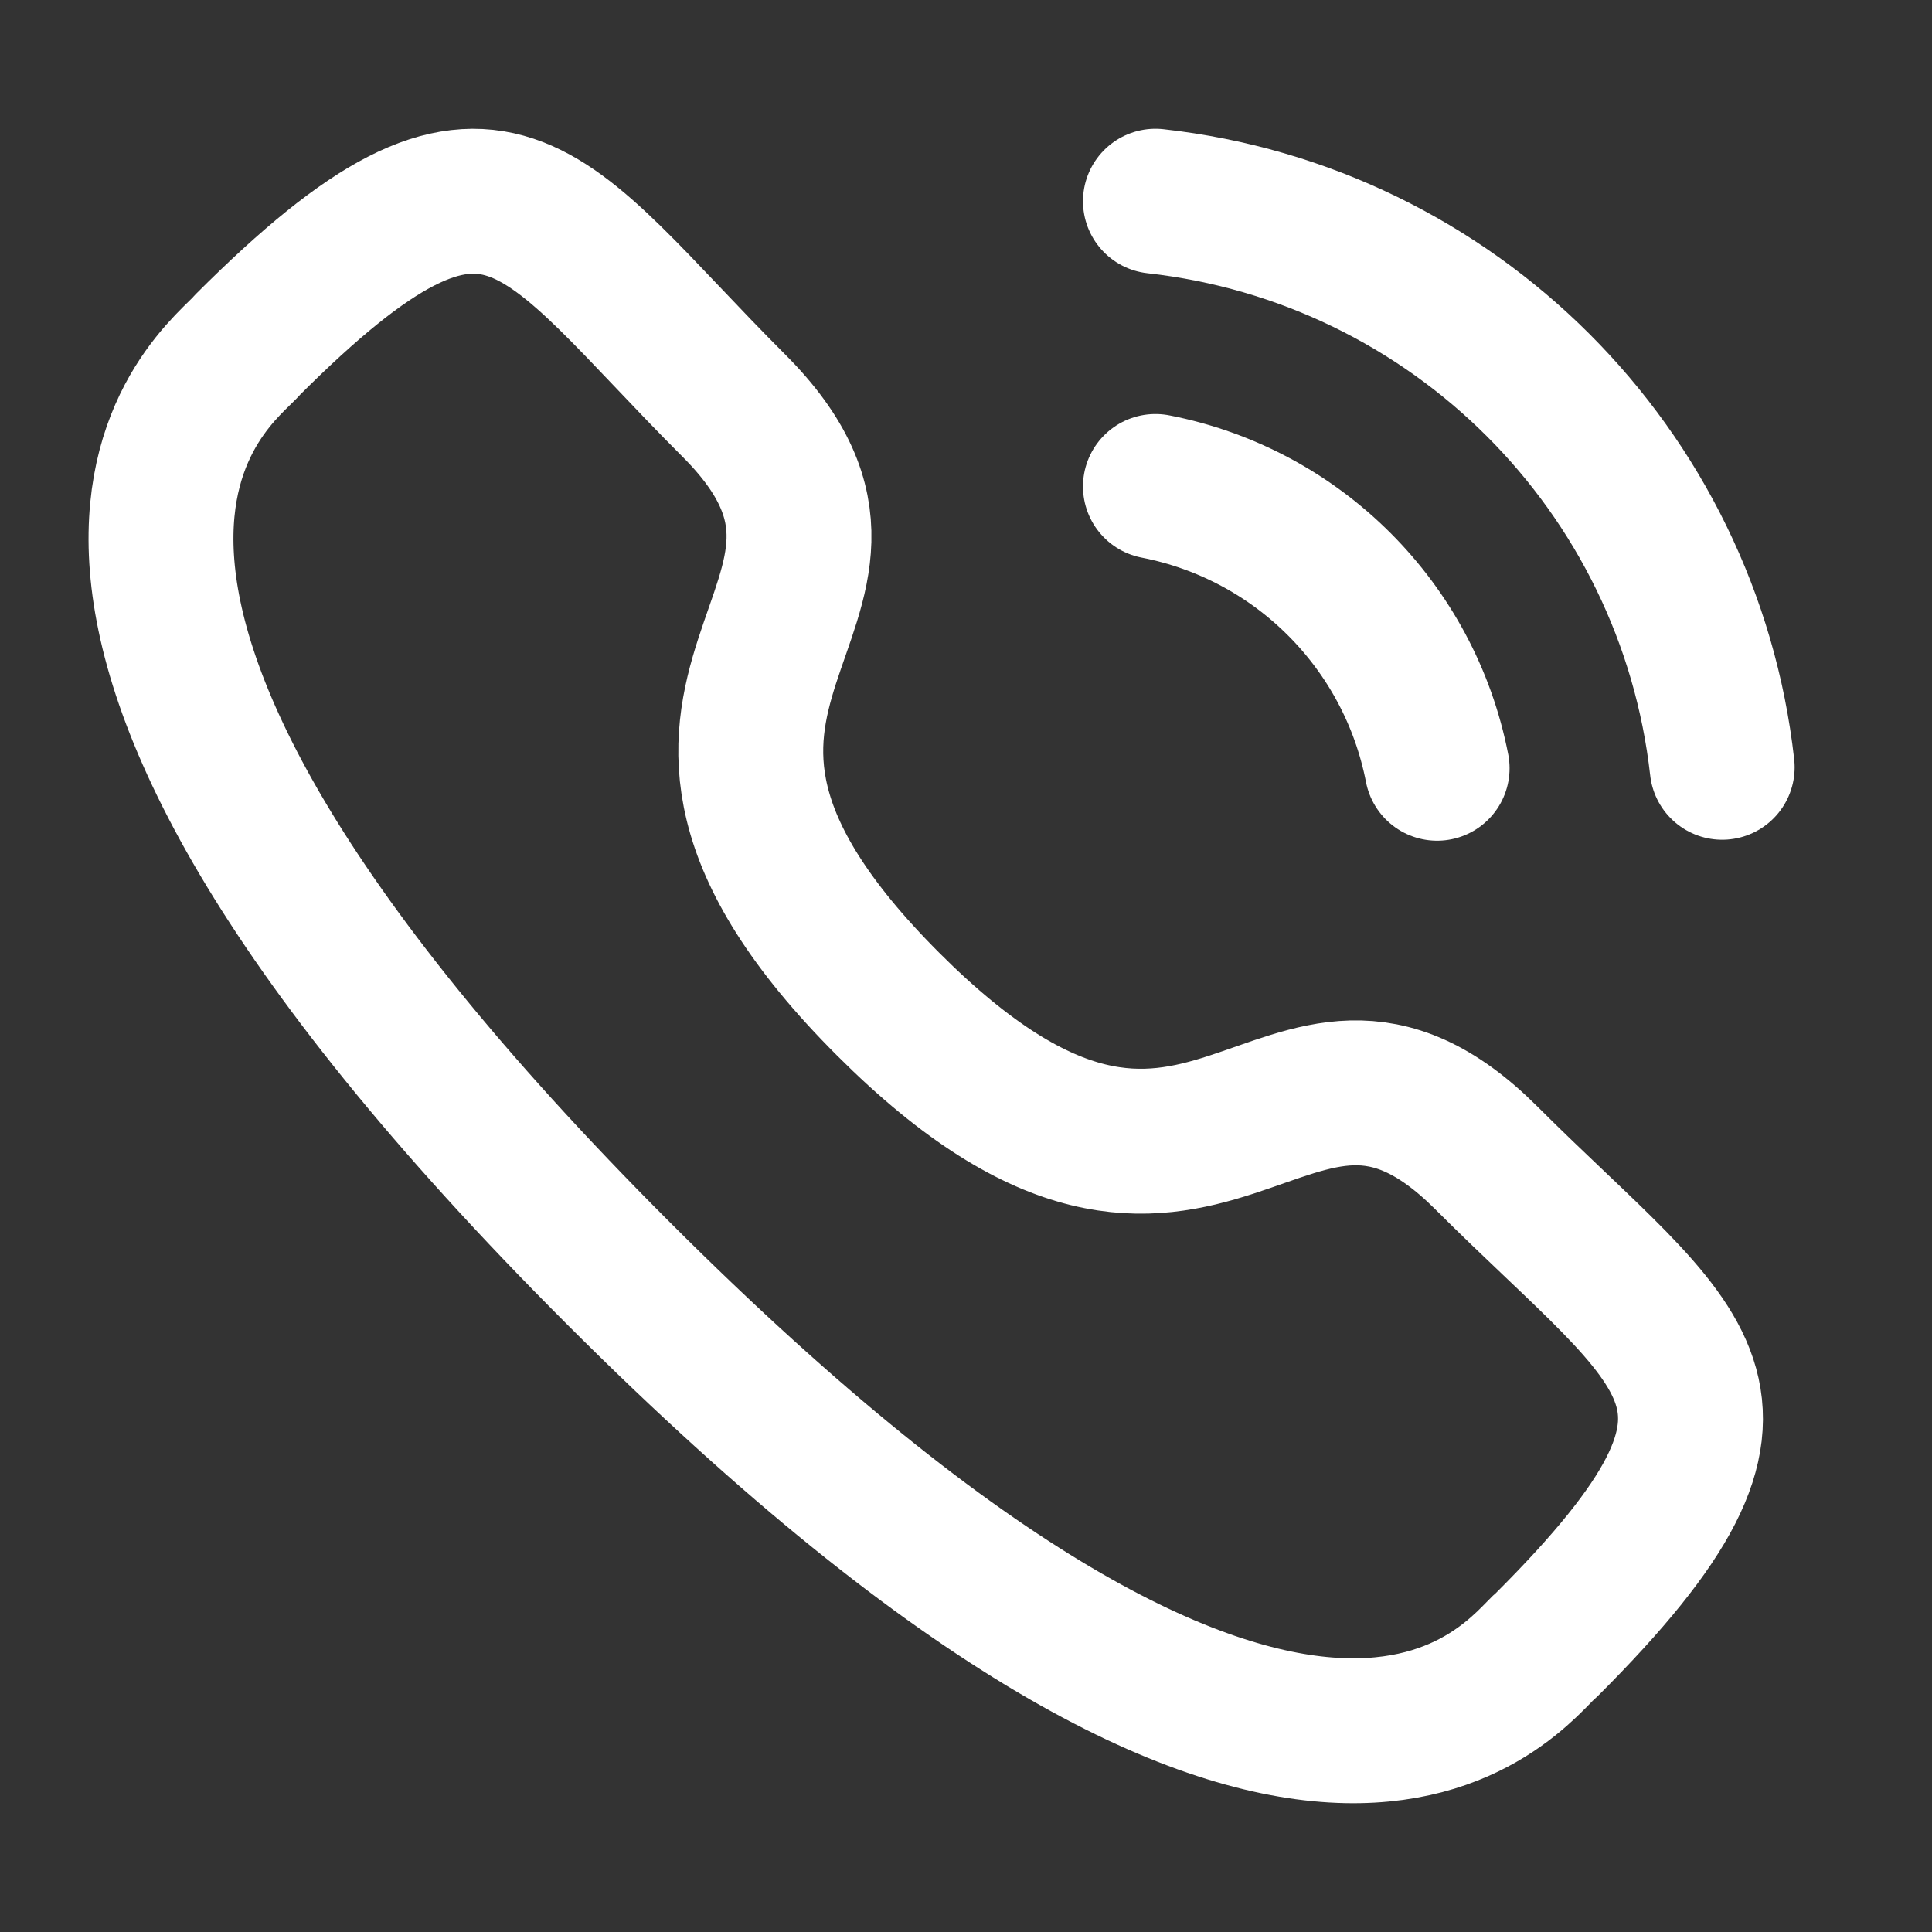
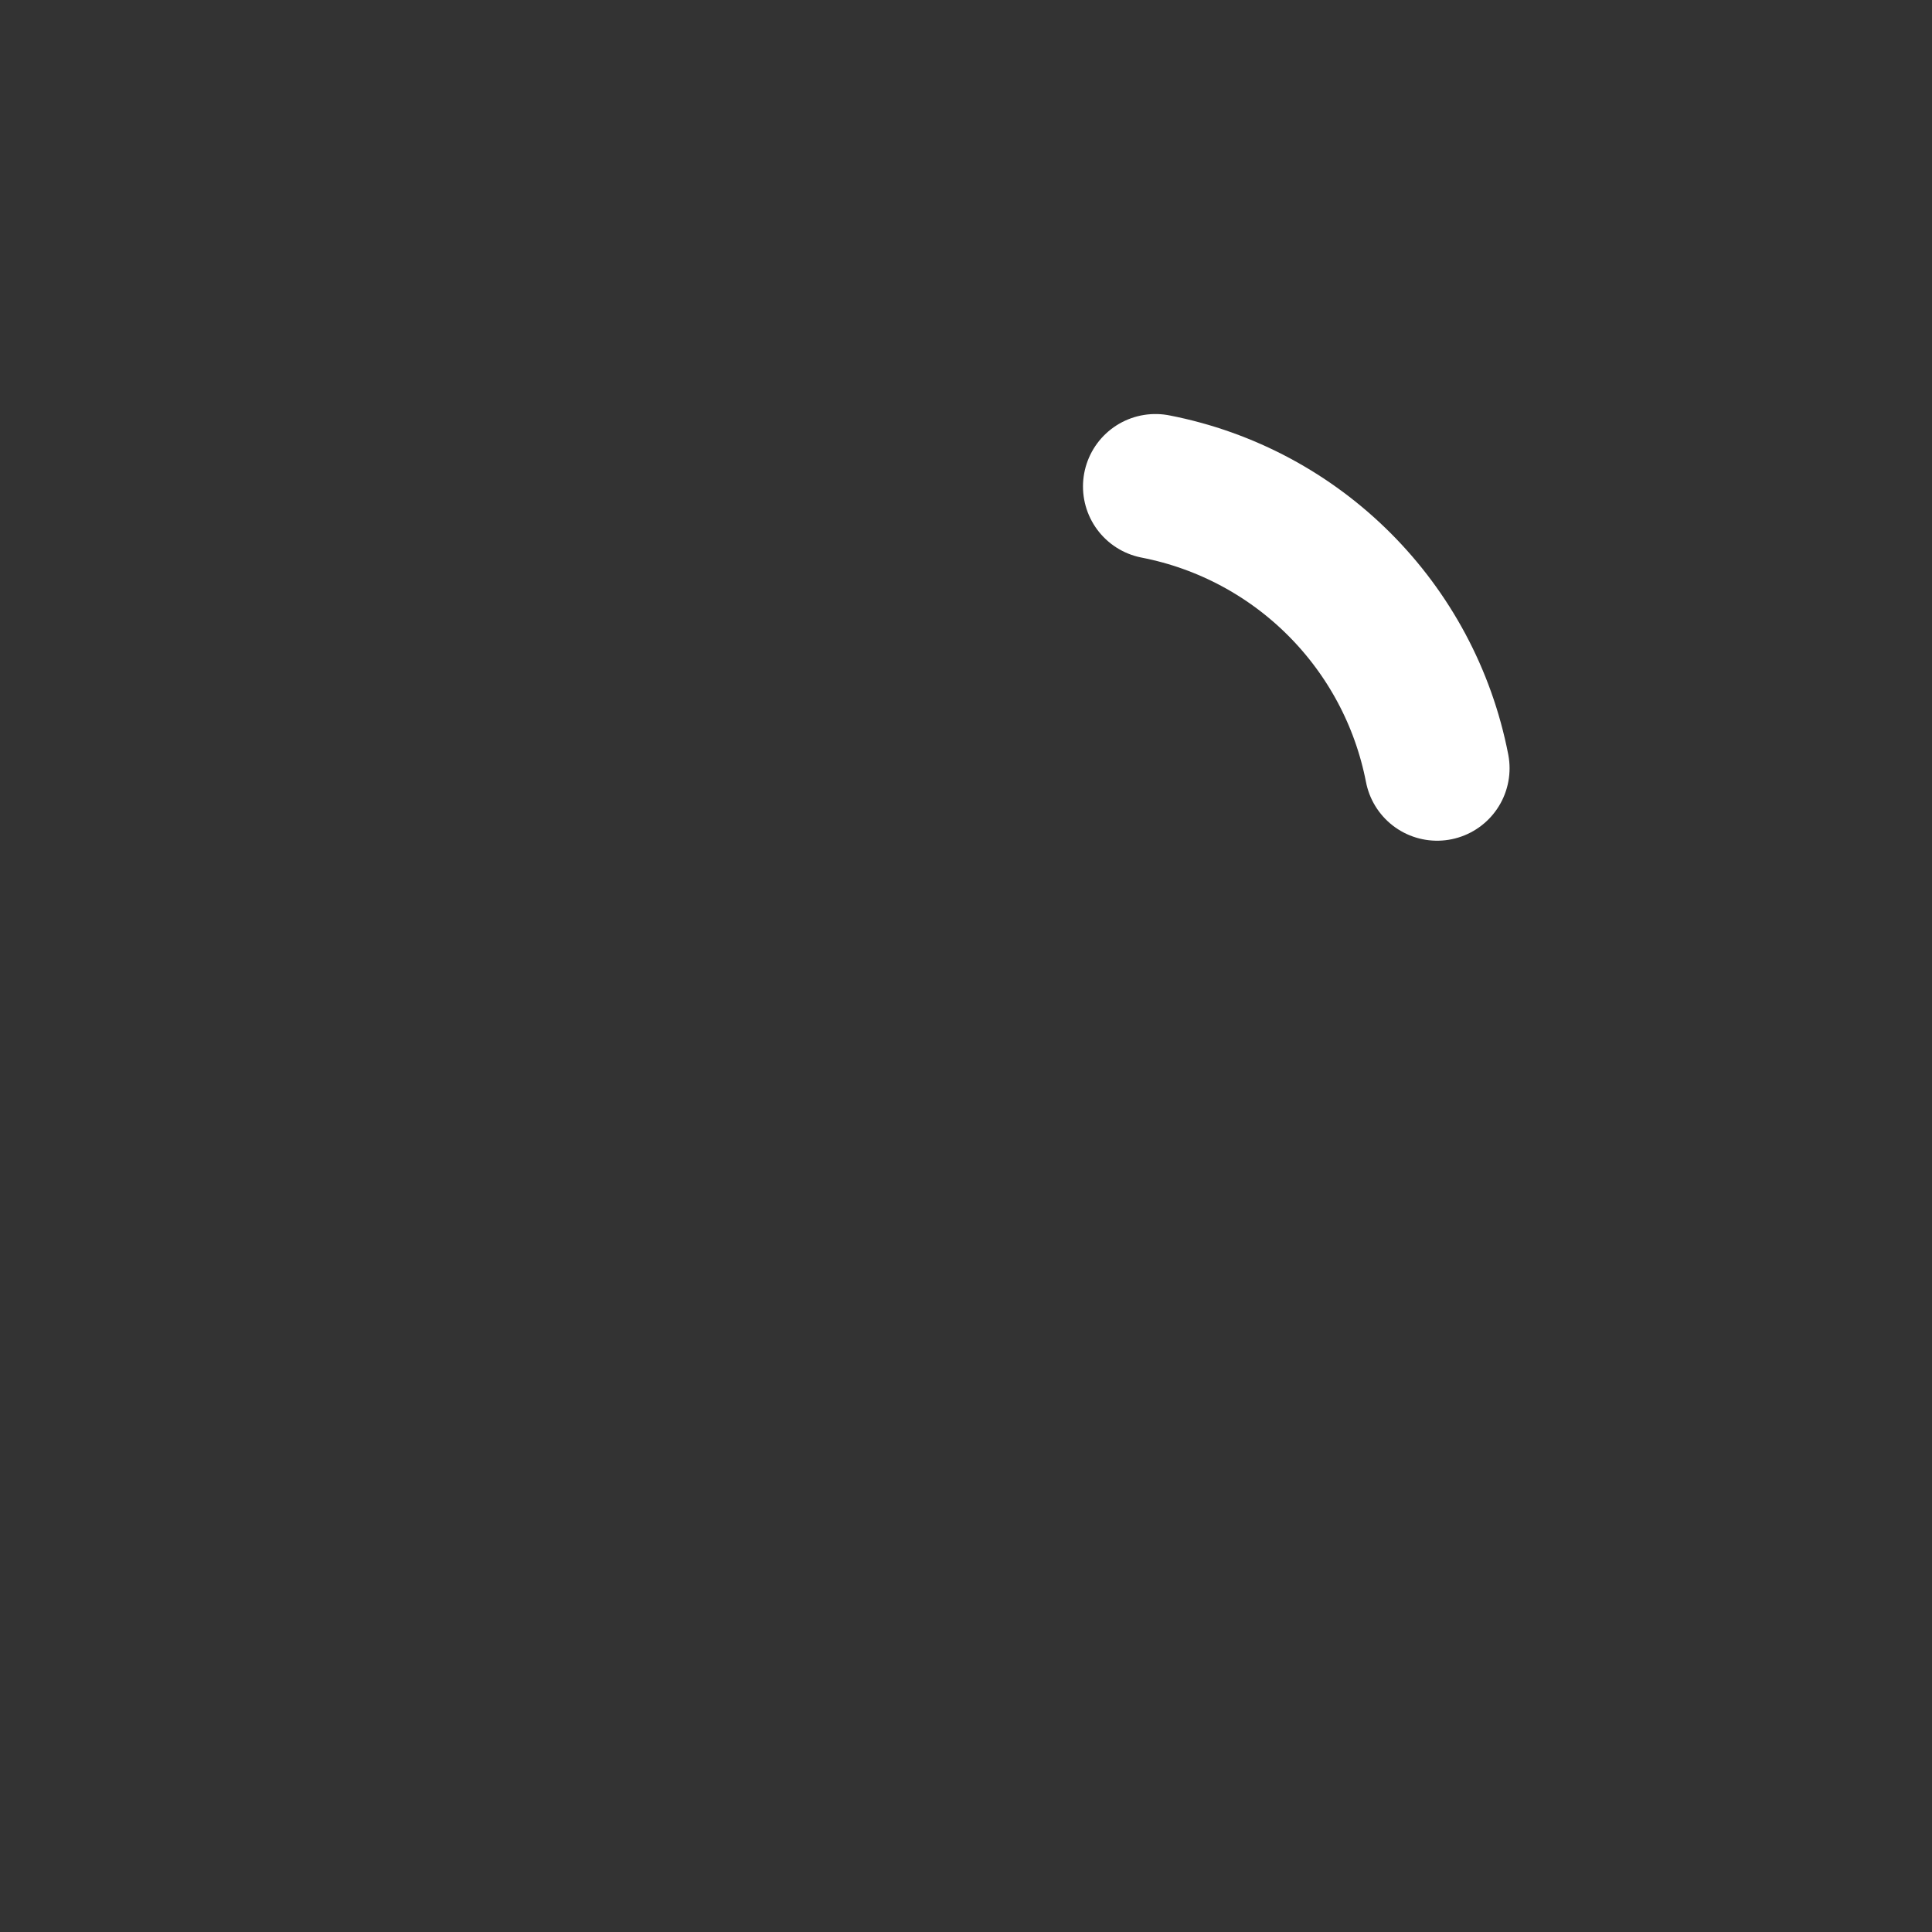
<svg xmlns="http://www.w3.org/2000/svg" width="20" height="20" viewBox="0 0 20 20" fill="none">
  <rect x="0" y="0" width="20" height="20" fill="#333333" stroke="none" />
-   <path d="M11.961 2.083C15.045 2.426 17.482 4.859 17.828 7.943" stroke="white" stroke-width="1.5" stroke-linecap="round" stroke-linejoin="round" />
  <path d="M11.961 5.036C13.437 5.323 14.59 6.477 14.877 7.953" stroke="white" stroke-width="1.5" stroke-linecap="round" stroke-linejoin="round" />
-   <path fill-rule="evenodd" clip-rule="evenodd" d="M9.193 10.394C12.517 13.717 13.271 9.872 15.388 11.988C17.428 14.027 18.602 14.436 16.016 17.021C15.692 17.281 13.634 20.412 6.404 13.183C-0.828 5.953 2.301 3.894 2.562 3.57C5.153 0.978 5.556 2.158 7.596 4.198C9.712 6.314 5.869 7.07 9.193 10.394Z" stroke="white" stroke-width="1.5" stroke-linecap="round" stroke-linejoin="round" />
</svg>